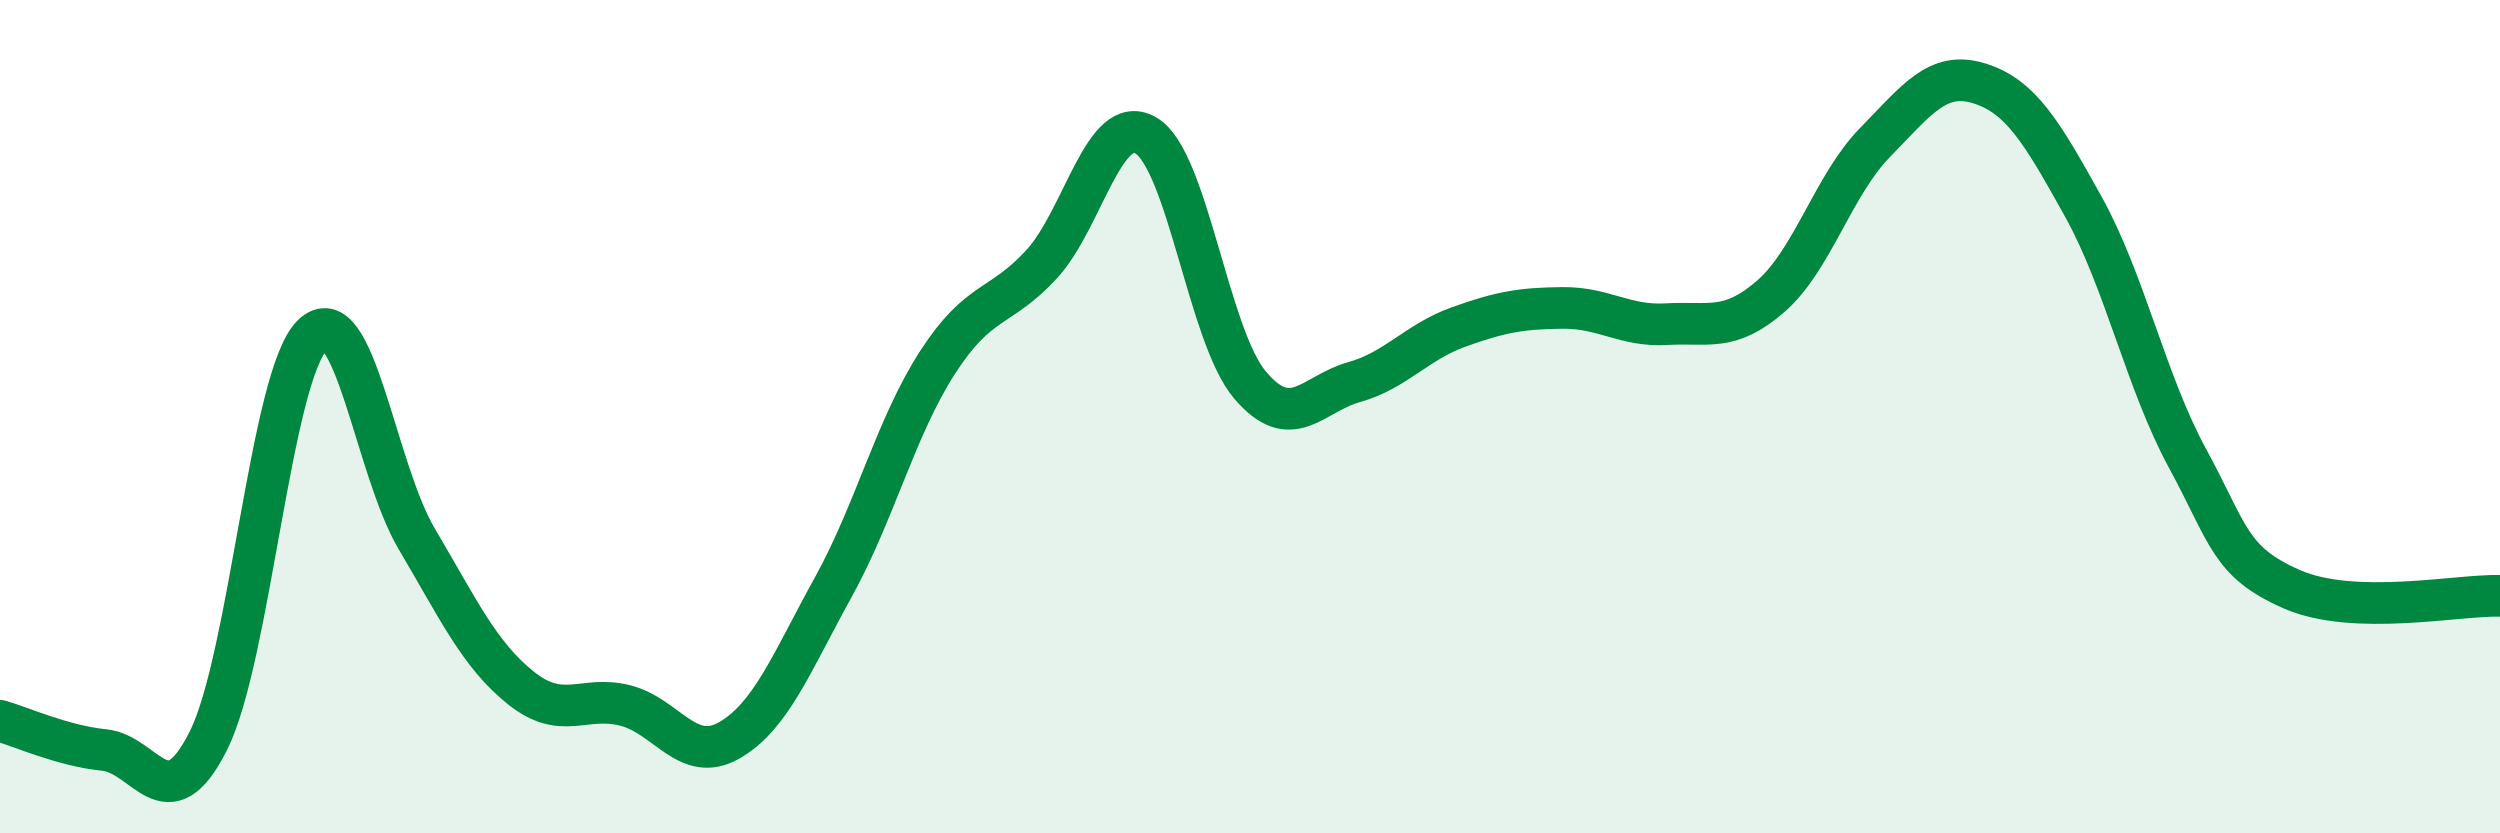
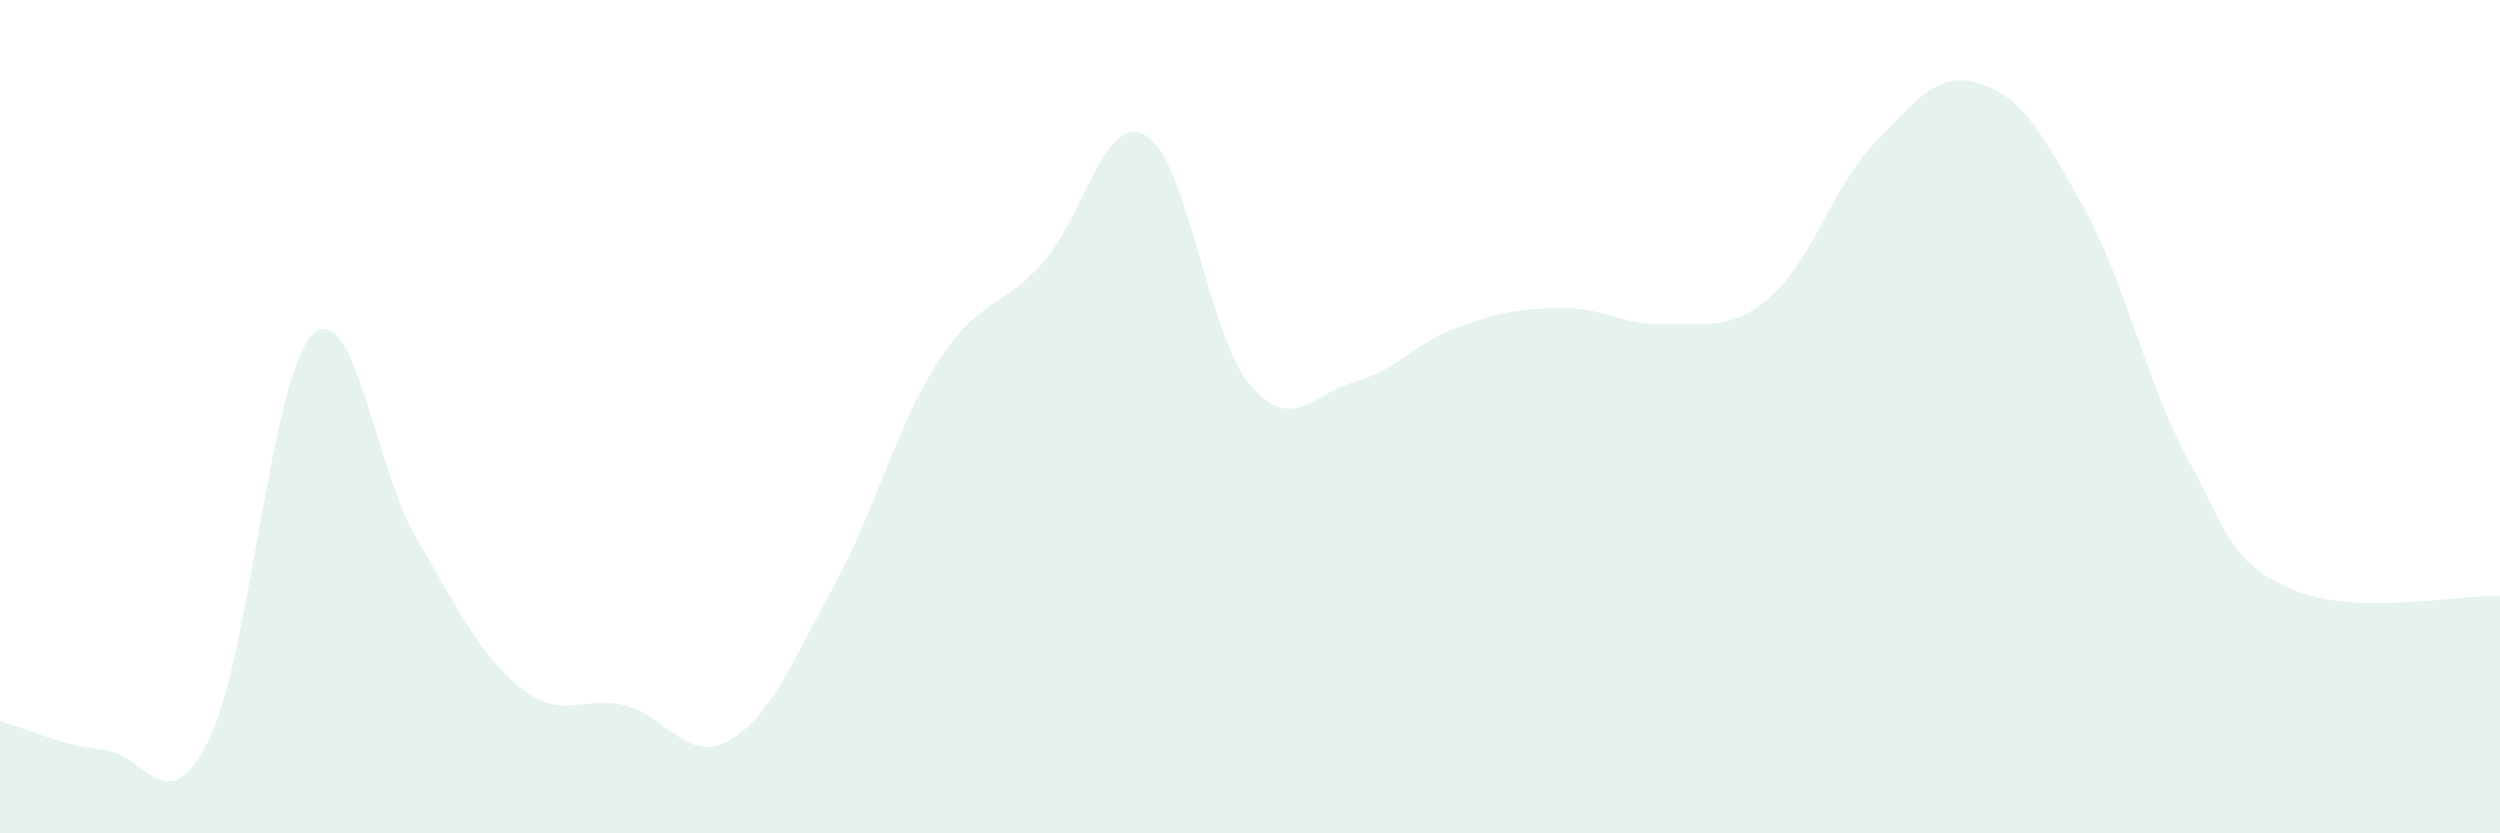
<svg xmlns="http://www.w3.org/2000/svg" width="60" height="20" viewBox="0 0 60 20">
  <path d="M 0,17.3 C 0.5,17.44 1.5,17.9 2.5,18 C 3.5,18.1 4,19.77 5,17.78 C 6,15.79 6.5,9.01 7.5,8.04 C 8.5,7.07 9,11.24 10,12.93 C 11,14.62 11.5,15.71 12.5,16.51 C 13.5,17.31 14,16.68 15,16.93 C 16,17.18 16.5,18.34 17.5,17.77 C 18.5,17.2 19,15.9 20,14.09 C 21,12.28 21.5,10.25 22.5,8.7 C 23.5,7.15 24,7.43 25,6.34 C 26,5.25 26.5,2.67 27.5,3.25 C 28.5,3.83 29,8.06 30,9.24 C 31,10.42 31.5,9.45 32.5,9.17 C 33.5,8.89 34,8.21 35,7.85 C 36,7.49 36.5,7.4 37.5,7.39 C 38.5,7.38 39,7.84 40,7.78 C 41,7.72 41.5,7.98 42.5,7.11 C 43.5,6.24 44,4.44 45,3.42 C 46,2.4 46.5,1.69 47.5,2 C 48.5,2.31 49,3.16 50,4.96 C 51,6.76 51.5,9.16 52.5,11 C 53.5,12.84 53.5,13.48 55,14.14 C 56.5,14.8 59,14.27 60,14.3L60 20L0 20Z" fill="#008740" opacity="0.1" stroke-linecap="round" stroke-linejoin="round" />
-   <path d="M 0,17.3 C 0.5,17.44 1.5,17.9 2.5,18 C 3.5,18.1 4,19.77 5,17.78 C 6,15.79 6.5,9.01 7.5,8.04 C 8.5,7.07 9,11.24 10,12.93 C 11,14.62 11.5,15.71 12.5,16.51 C 13.5,17.31 14,16.68 15,16.93 C 16,17.18 16.5,18.34 17.5,17.77 C 18.5,17.2 19,15.9 20,14.09 C 21,12.28 21.5,10.25 22.5,8.7 C 23.5,7.15 24,7.43 25,6.34 C 26,5.25 26.5,2.67 27.5,3.25 C 28.5,3.83 29,8.06 30,9.24 C 31,10.42 31.5,9.45 32.5,9.17 C 33.5,8.89 34,8.21 35,7.85 C 36,7.49 36.5,7.4 37.5,7.39 C 38.5,7.38 39,7.84 40,7.78 C 41,7.72 41.5,7.98 42.5,7.11 C 43.5,6.24 44,4.44 45,3.42 C 46,2.4 46.5,1.69 47.5,2 C 48.5,2.31 49,3.16 50,4.96 C 51,6.76 51.5,9.16 52.5,11 C 53.5,12.84 53.5,13.48 55,14.14 C 56.5,14.8 59,14.27 60,14.3" stroke="#008740" stroke-width="1" fill="none" stroke-linecap="round" stroke-linejoin="round" />
</svg>